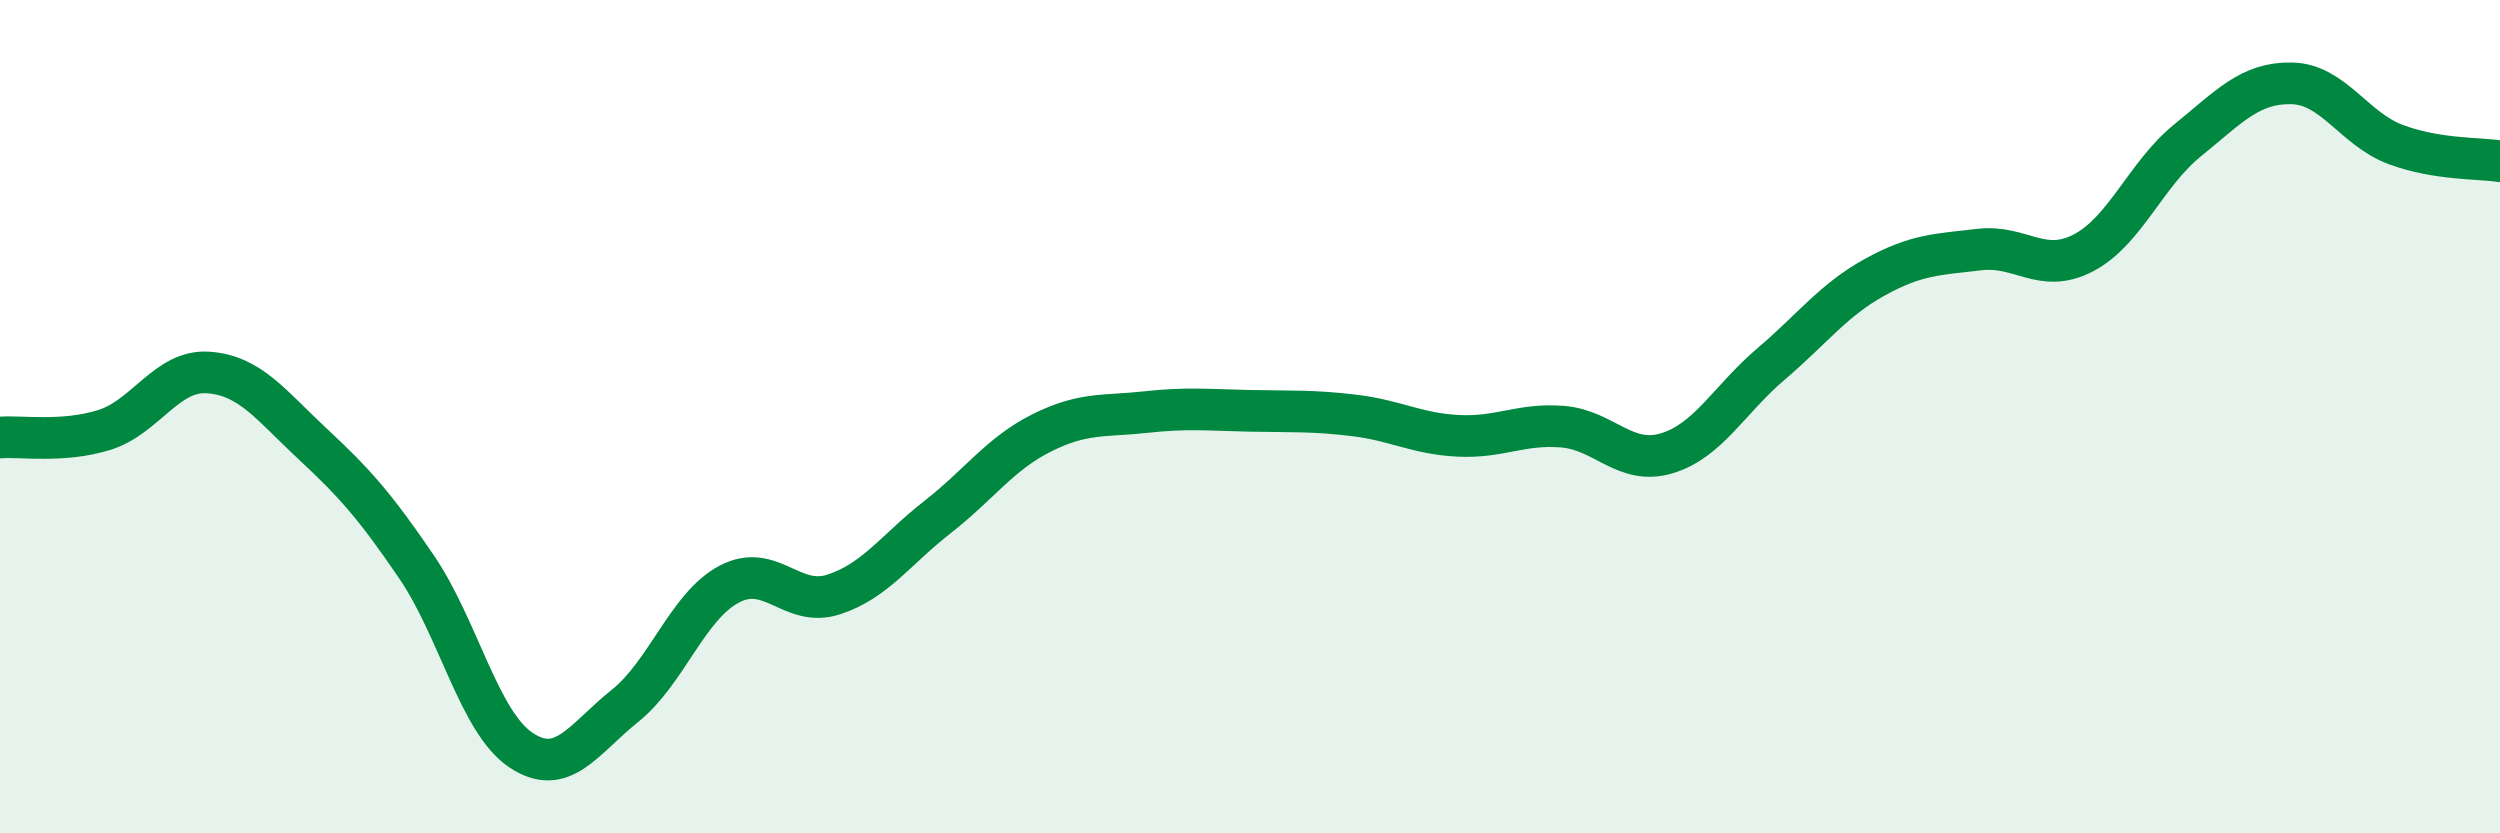
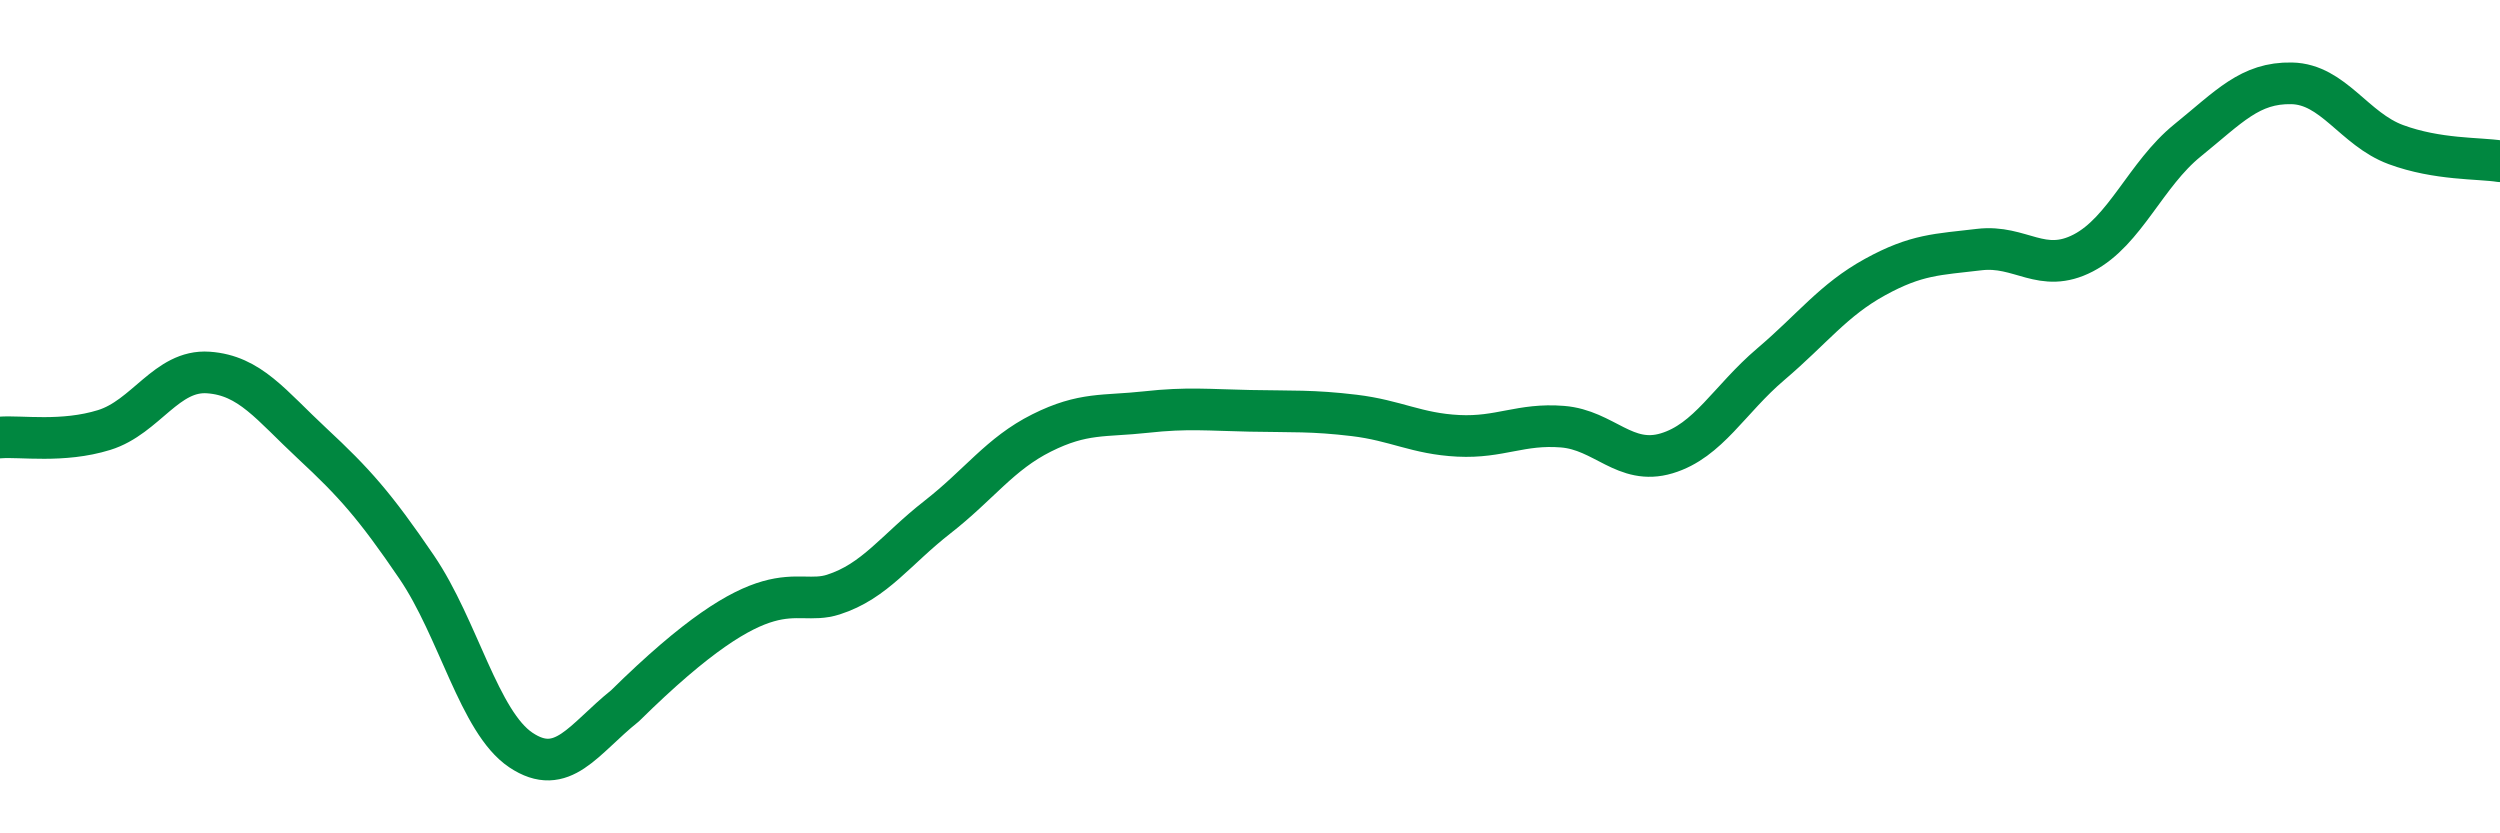
<svg xmlns="http://www.w3.org/2000/svg" width="60" height="20" viewBox="0 0 60 20">
-   <path d="M 0,10.5 C 0.5,10.46 1.5,10.63 2.5,10.32 C 3.5,10.01 4,8.87 5,8.94 C 6,9.01 6.5,9.72 7.5,10.65 C 8.5,11.58 9,12.14 10,13.61 C 11,15.08 11.5,17.33 12.5,18 C 13.5,18.67 14,17.74 15,16.94 C 16,16.14 16.5,14.55 17.5,14.02 C 18.5,13.49 19,14.59 20,14.27 C 21,13.95 21.5,13.19 22.5,12.41 C 23.5,11.63 24,10.89 25,10.39 C 26,9.89 26.5,10 27.5,9.89 C 28.5,9.78 29,9.84 30,9.86 C 31,9.88 31.5,9.85 32.5,9.97 C 33.5,10.09 34,10.41 35,10.46 C 36,10.51 36.5,10.16 37.5,10.24 C 38.5,10.32 39,11.18 40,10.88 C 41,10.58 41.5,9.59 42.5,8.74 C 43.5,7.89 44,7.2 45,6.65 C 46,6.1 46.5,6.11 47.5,5.99 C 48.5,5.87 49,6.59 50,6.07 C 51,5.55 51.5,4.18 52.5,3.37 C 53.5,2.56 54,1.98 55,2 C 56,2.02 56.5,3.1 57.5,3.47 C 58.5,3.84 59.5,3.79 60,3.87L60 20L0 20Z" fill="#008740" opacity="0.1" stroke-linecap="round" stroke-linejoin="round" />
-   <path d="M 0,10.5 C 0.5,10.46 1.5,10.63 2.5,10.32 C 3.5,10.01 4,8.87 5,8.94 C 6,9.01 6.5,9.72 7.5,10.65 C 8.5,11.58 9,12.14 10,13.61 C 11,15.08 11.5,17.33 12.5,18 C 13.5,18.67 14,17.74 15,16.94 C 16,16.14 16.5,14.55 17.5,14.02 C 18.5,13.49 19,14.59 20,14.27 C 21,13.95 21.5,13.19 22.5,12.41 C 23.5,11.63 24,10.89 25,10.39 C 26,9.89 26.5,10 27.5,9.89 C 28.5,9.78 29,9.84 30,9.86 C 31,9.88 31.5,9.85 32.5,9.97 C 33.5,10.09 34,10.41 35,10.46 C 36,10.51 36.5,10.16 37.5,10.24 C 38.5,10.32 39,11.18 40,10.88 C 41,10.58 41.5,9.59 42.5,8.74 C 43.5,7.89 44,7.2 45,6.65 C 46,6.1 46.5,6.11 47.5,5.99 C 48.5,5.87 49,6.59 50,6.07 C 51,5.55 51.5,4.18 52.5,3.37 C 53.5,2.56 54,1.98 55,2 C 56,2.02 56.5,3.1 57.5,3.47 C 58.5,3.84 59.5,3.79 60,3.87" stroke="#008740" stroke-width="1" fill="none" stroke-linecap="round" stroke-linejoin="round" />
+   <path d="M 0,10.5 C 0.5,10.46 1.5,10.63 2.5,10.32 C 3.5,10.01 4,8.87 5,8.94 C 6,9.01 6.5,9.72 7.5,10.65 C 8.5,11.58 9,12.14 10,13.61 C 11,15.08 11.5,17.33 12.5,18 C 13.5,18.67 14,17.74 15,16.94 C 18.5,13.49 19,14.59 20,14.27 C 21,13.95 21.5,13.19 22.5,12.41 C 23.5,11.63 24,10.89 25,10.39 C 26,9.89 26.5,10 27.5,9.89 C 28.5,9.78 29,9.84 30,9.86 C 31,9.88 31.5,9.85 32.5,9.97 C 33.5,10.09 34,10.41 35,10.46 C 36,10.51 36.5,10.16 37.5,10.24 C 38.5,10.32 39,11.18 40,10.88 C 41,10.58 41.5,9.59 42.5,8.74 C 43.5,7.89 44,7.2 45,6.65 C 46,6.1 46.5,6.11 47.5,5.99 C 48.5,5.87 49,6.59 50,6.07 C 51,5.55 51.5,4.18 52.5,3.37 C 53.5,2.56 54,1.98 55,2 C 56,2.02 56.5,3.1 57.5,3.47 C 58.5,3.84 59.5,3.79 60,3.87" stroke="#008740" stroke-width="1" fill="none" stroke-linecap="round" stroke-linejoin="round" />
</svg>